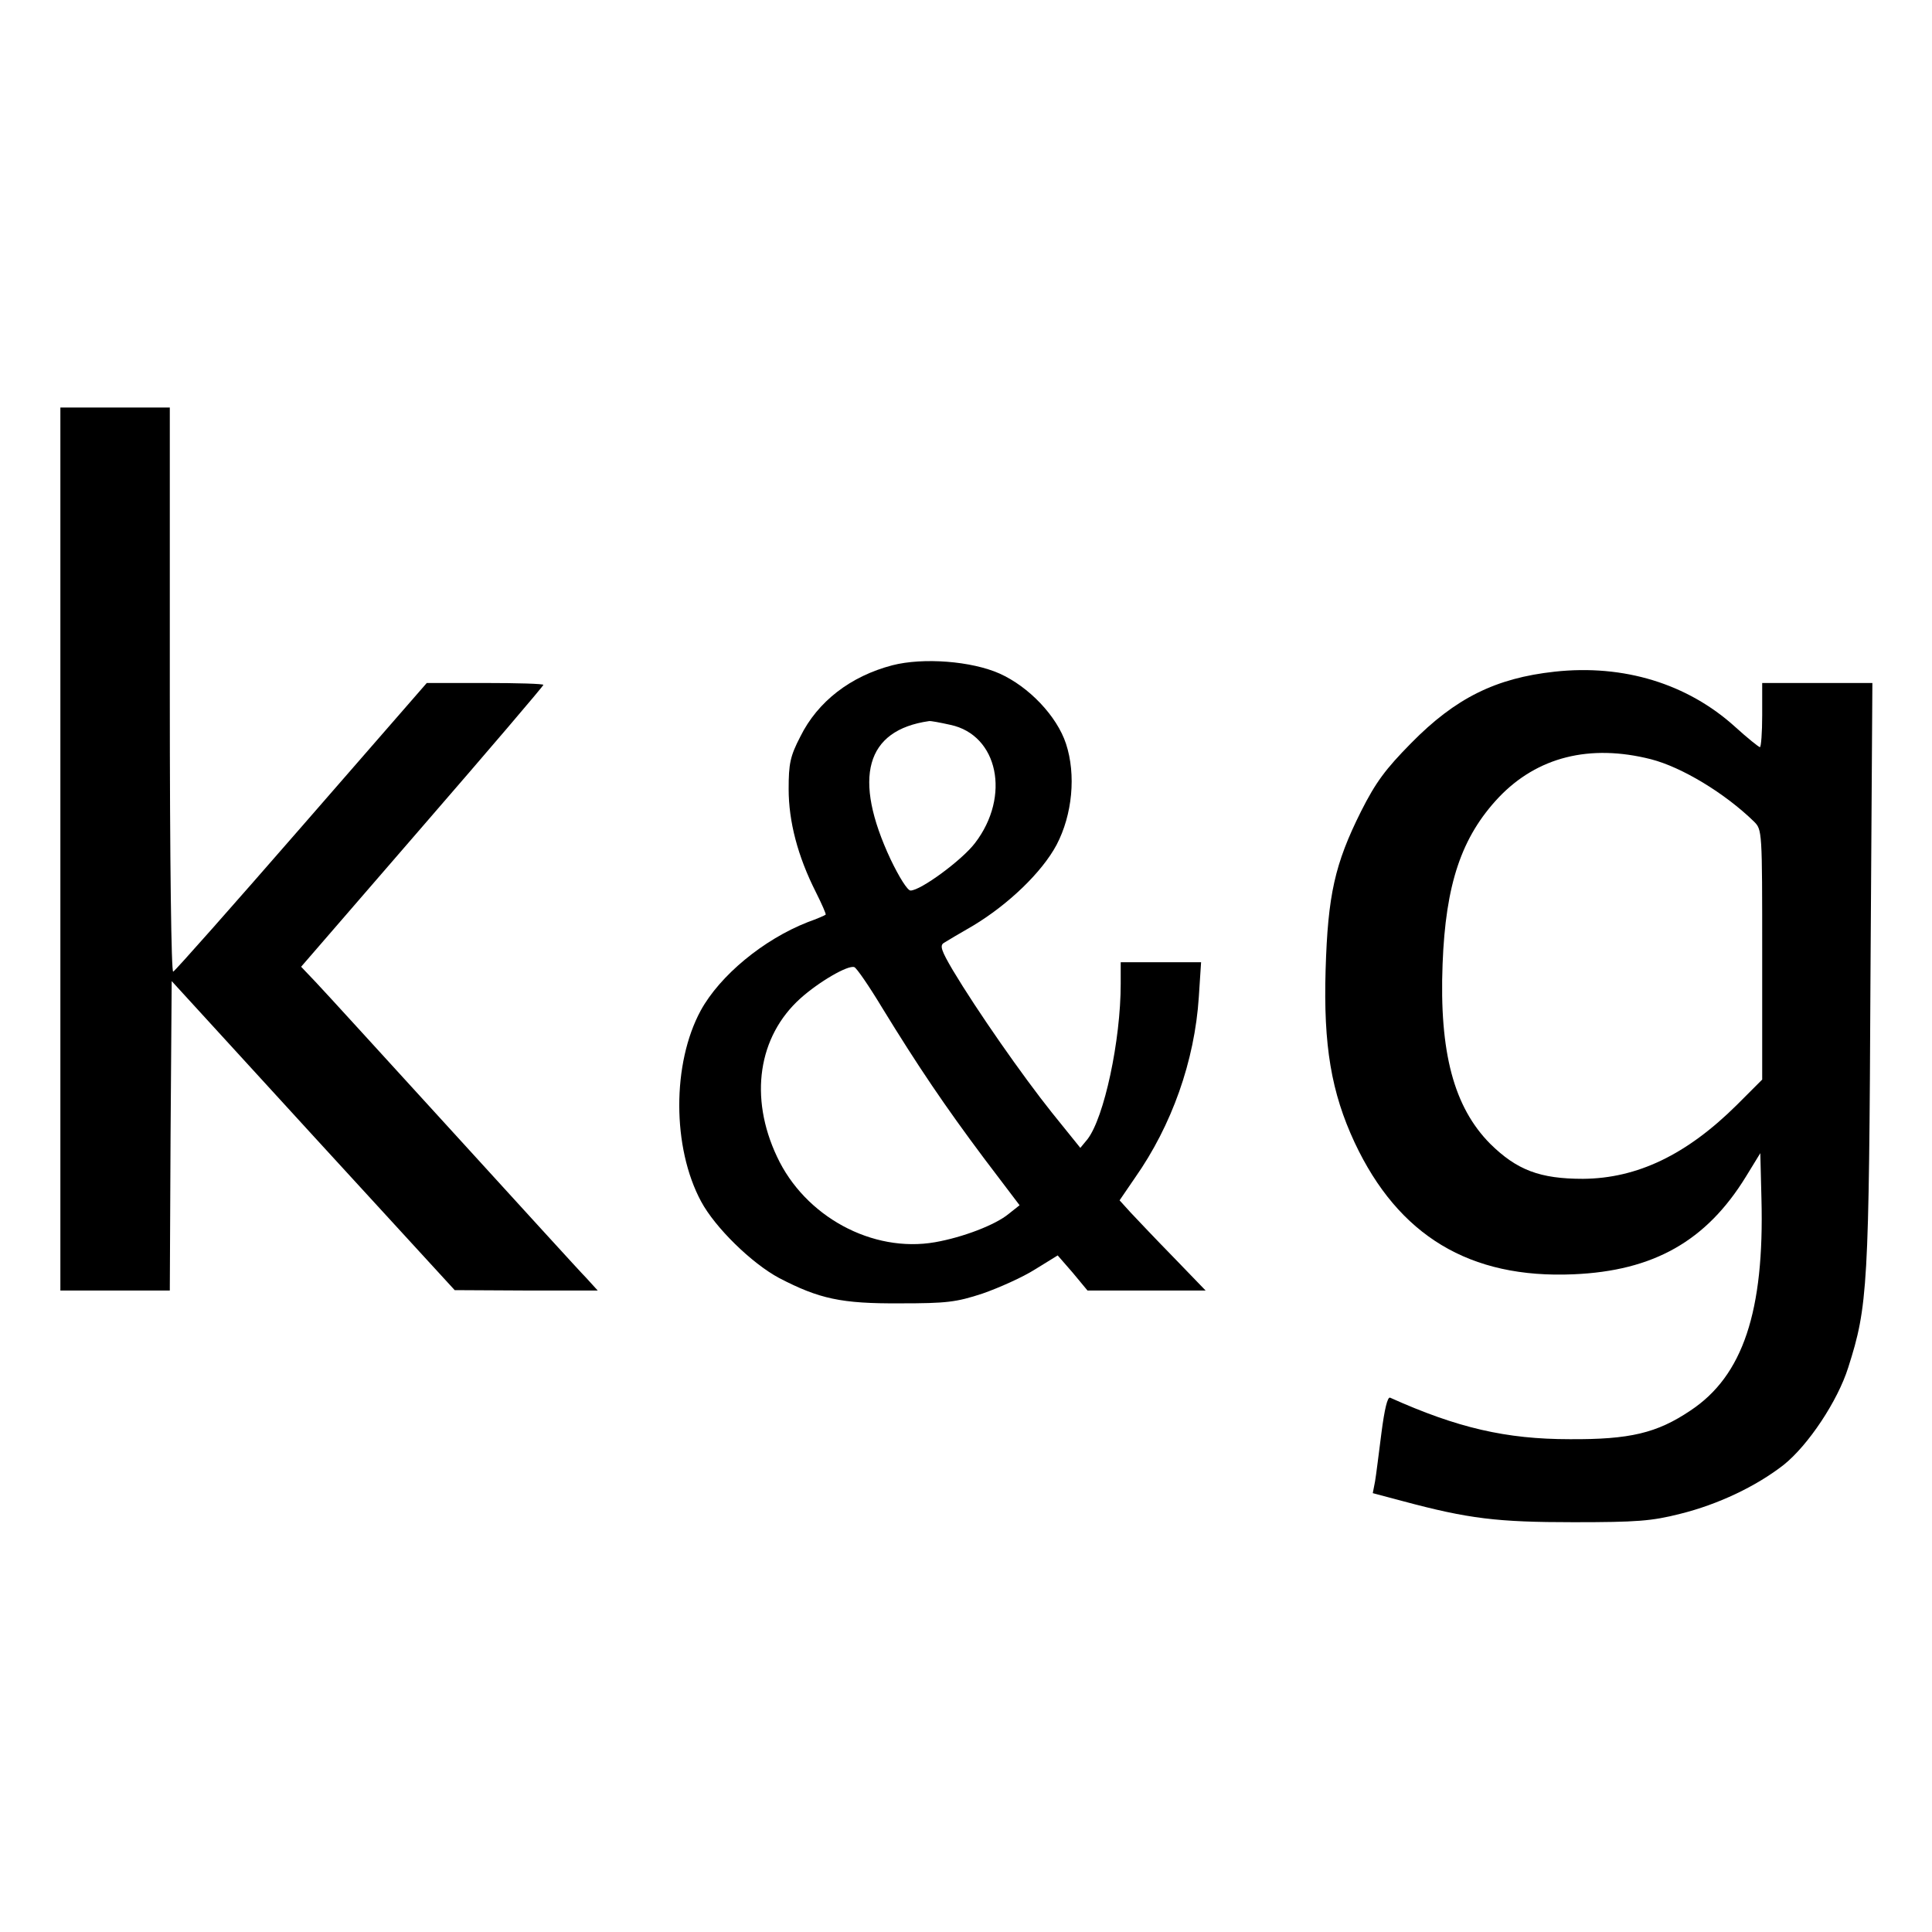
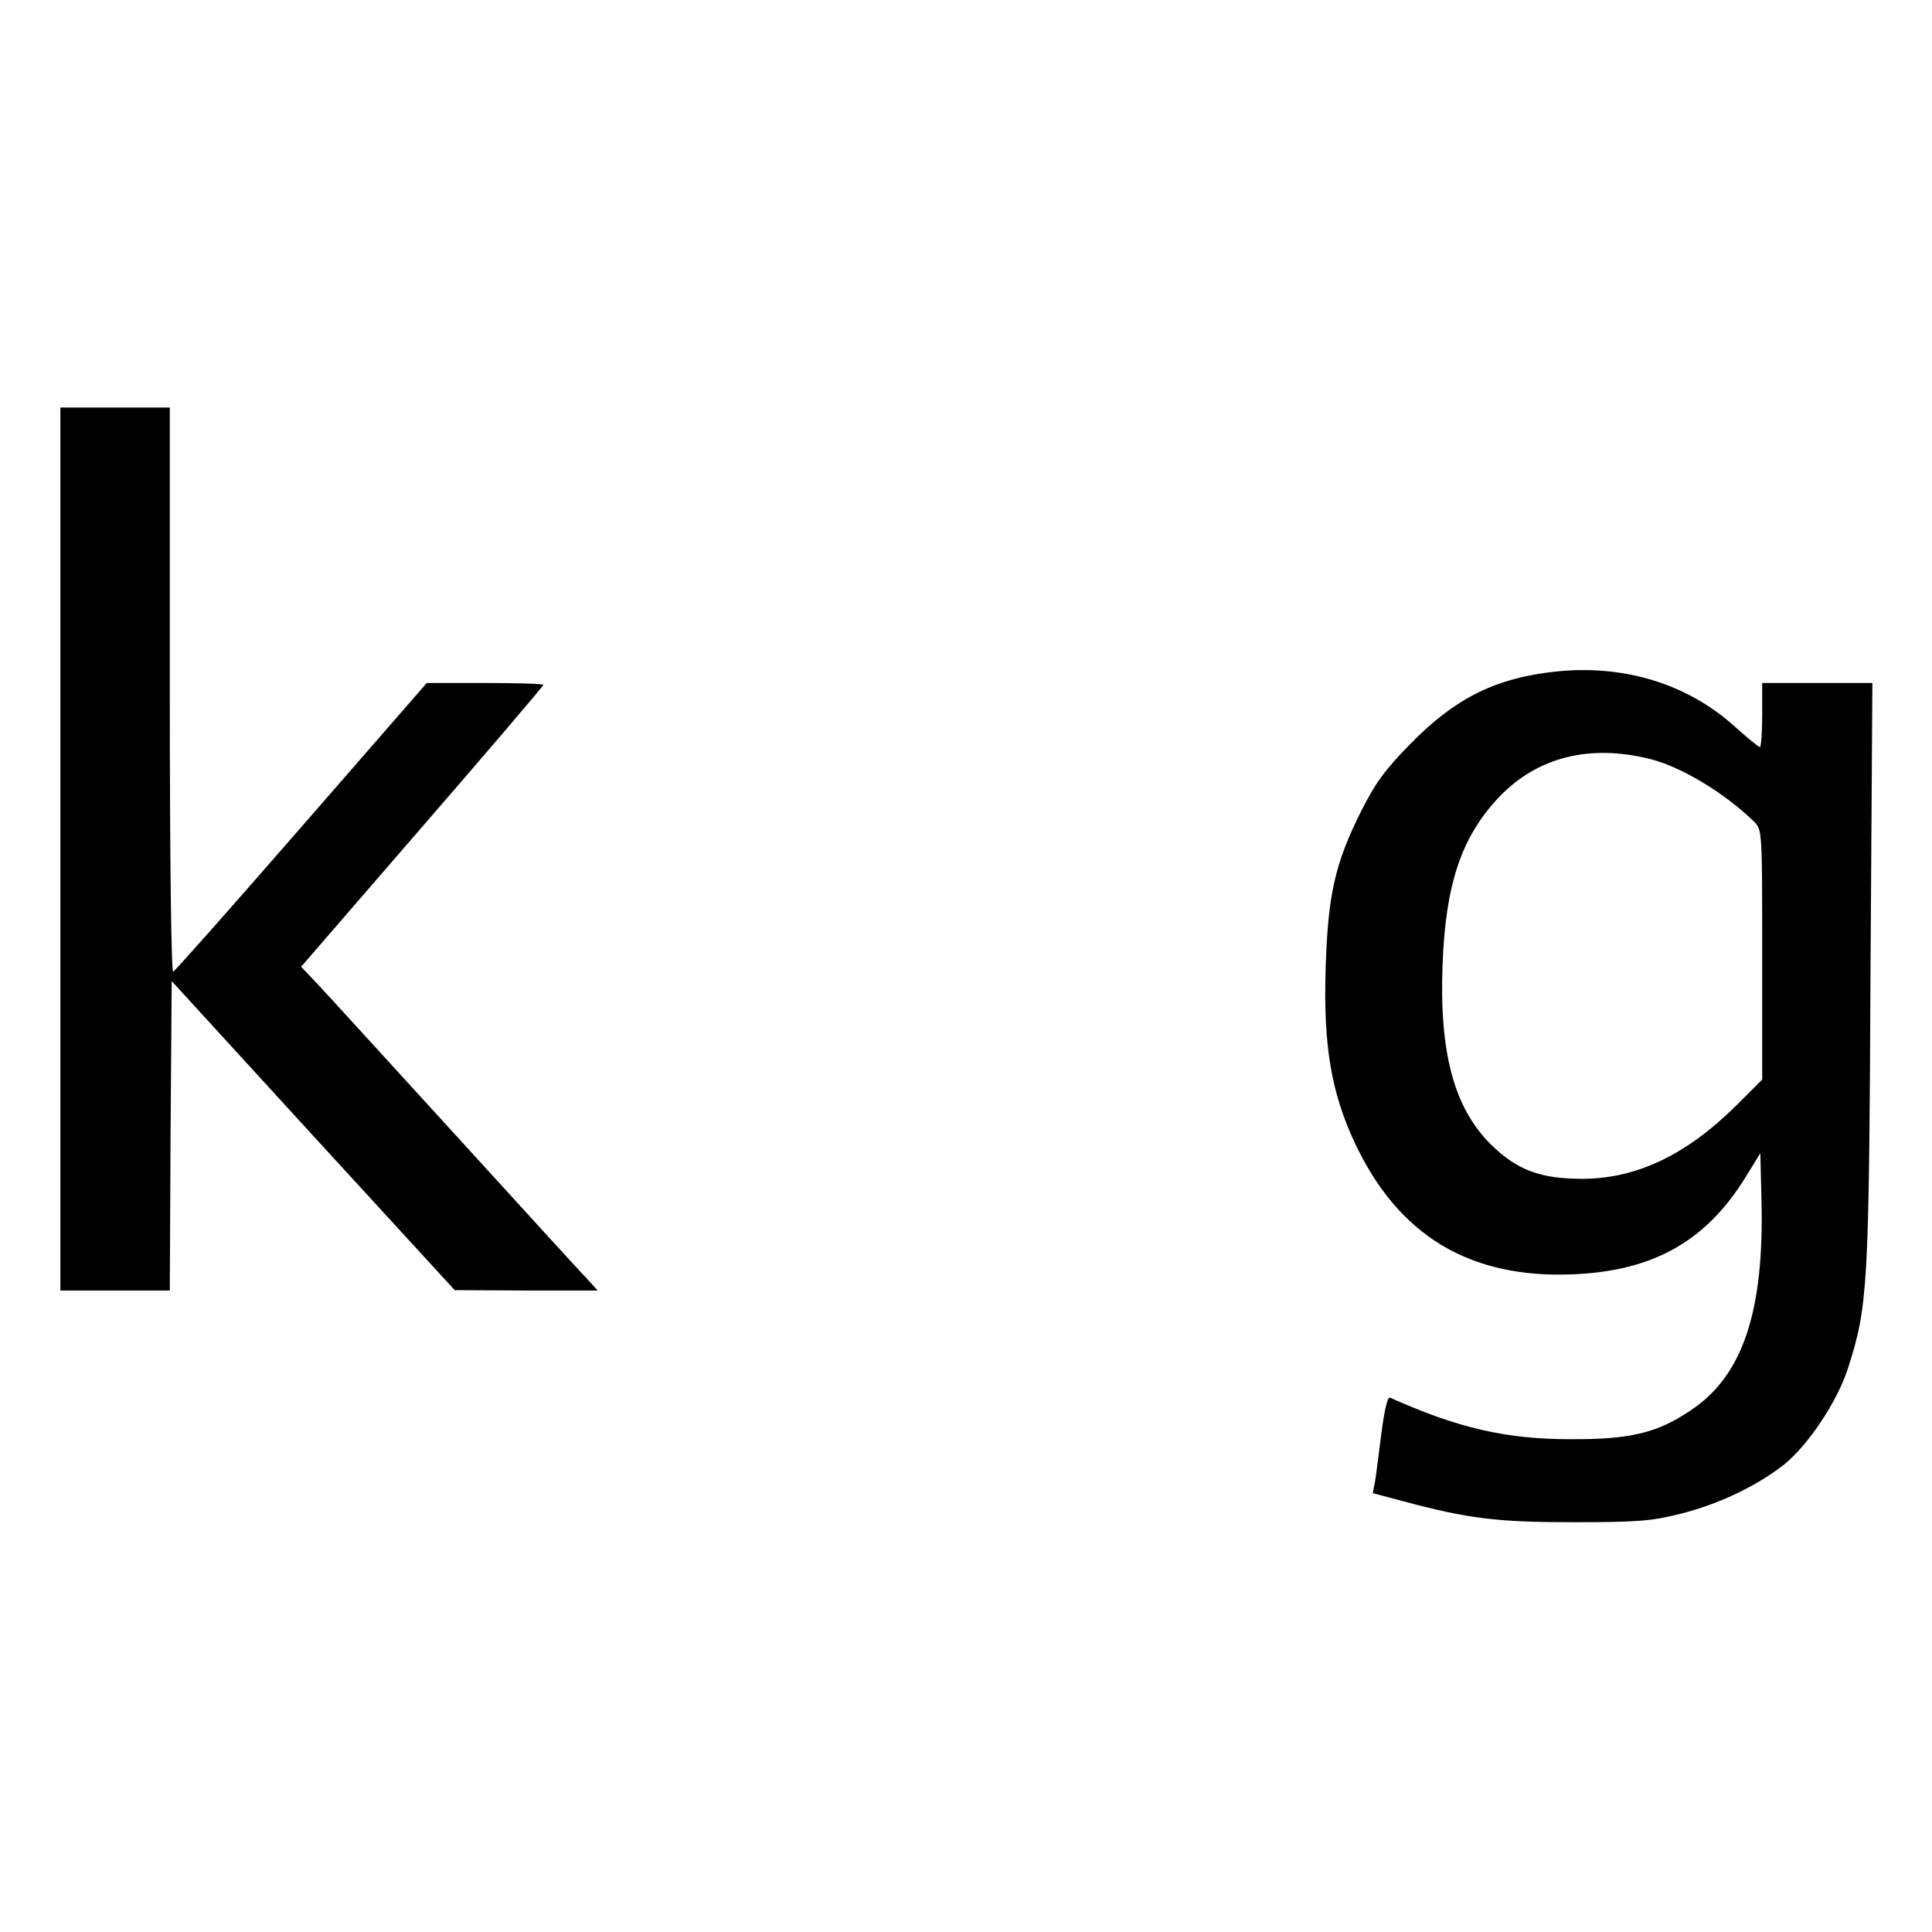
<svg xmlns="http://www.w3.org/2000/svg" version="1.0" width="512pt" height="512pt" viewBox="0 0 512 512" preserveAspectRatio="xMidYMid meet">
  <g transform="translate(0,512) scale(0.1,-0.1)" fill="#000000" stroke="none">
    <path d="M160 2870 l0 -1170 145 0 145 0 2 410 3 410 375 -410 375 -409 189 -1 190 0 -30 33 c-17 17 -176 192 -354 387 -178 195 -341 374 -363 397 l-39 41 321 371 c176 203 321 373 321 376 0 3 -69 5 -154 5 l-155 0 -331 -380 c-182 -209 -335 -382 -341 -385 -5 -4 -9 280 -9 744 l0 751 -145 0 -145 0 0 -1170z" />
-     <path d="M2365 3357 c-111 -29 -198 -96 -244 -189 -27 -52 -31 -72 -31 -139 0 -86 24 -178 72 -273 16 -32 28 -59 26 -60 -2 -2 -23 -11 -48 -20 -117 -46 -232 -141 -283 -234 -76 -140 -76 -363 1 -506 37 -69 134 -164 207 -203 106 -55 164 -68 320 -67 124 0 149 3 219 26 43 15 106 43 139 64 l60 37 40 -46 39 -47 156 0 157 0 -85 88 c-47 48 -98 102 -114 119 l-29 32 41 60 c97 138 158 309 169 479 l6 92 -106 0 -107 0 0 -57 c0 -151 -44 -355 -88 -412 l-19 -23 -75 93 c-79 99 -199 271 -263 378 -30 51 -35 65 -24 72 8 5 43 26 78 46 93 56 182 141 221 214 42 80 52 186 25 268 -24 73 -98 151 -176 186 -74 33 -202 43 -284 22z m154 -158 c126 -27 160 -189 65 -313 -34 -45 -144 -126 -171 -126 -8 0 -30 35 -53 83 -101 216 -66 342 102 366 4 1 30 -4 57 -10z m-181 -750 c95 -155 166 -260 270 -399 l94 -124 -29 -23 c-35 -29 -121 -62 -195 -75 -166 -29 -345 68 -419 227 -74 157 -50 318 62 419 49 44 126 89 143 83 6 -2 39 -50 74 -108z" />
    <path d="M4120 3340 c-156 -17 -263 -70 -380 -189 -69 -70 -94 -104 -133 -181 -70 -140 -88 -222 -94 -420 -6 -201 15 -325 77 -458 116 -247 305 -361 580 -349 212 9 352 88 457 259 l38 62 3 -120 c8 -299 -49 -470 -188 -562 -89 -60 -161 -77 -320 -76 -169 0 -298 30 -476 110 -7 3 -15 -31 -23 -93 -7 -54 -14 -112 -17 -129 l-6 -31 79 -21 c175 -47 251 -56 453 -56 168 0 207 3 282 22 101 25 202 73 275 130 65 52 143 169 171 258 52 163 55 212 59 1042 l5 772 -146 0 -146 0 0 -85 c0 -47 -3 -85 -6 -85 -3 0 -33 24 -66 54 -126 114 -295 166 -478 146z m255 -232 c82 -21 196 -90 273 -165 22 -22 22 -23 22 -353 l0 -331 -67 -67 c-133 -132 -264 -195 -408 -196 -114 0 -175 23 -246 93 -96 97 -135 242 -126 476 8 212 50 337 149 442 102 107 241 142 403 101z" />
  </g>
</svg>